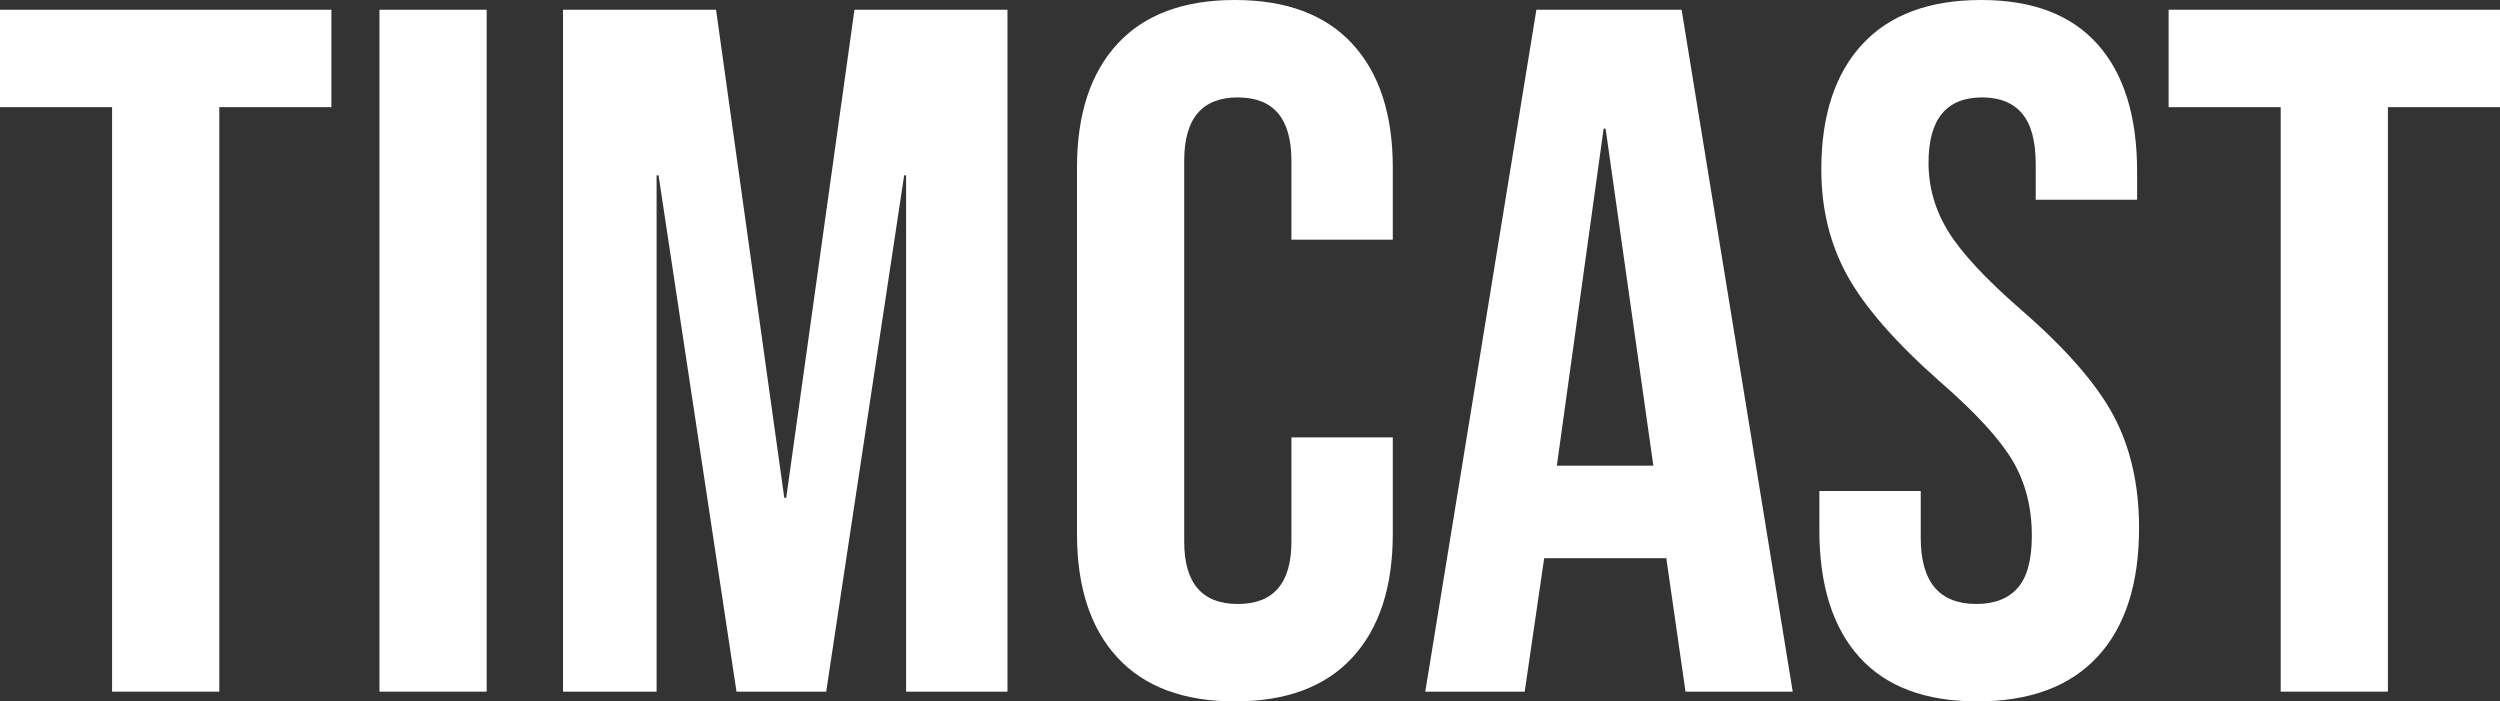
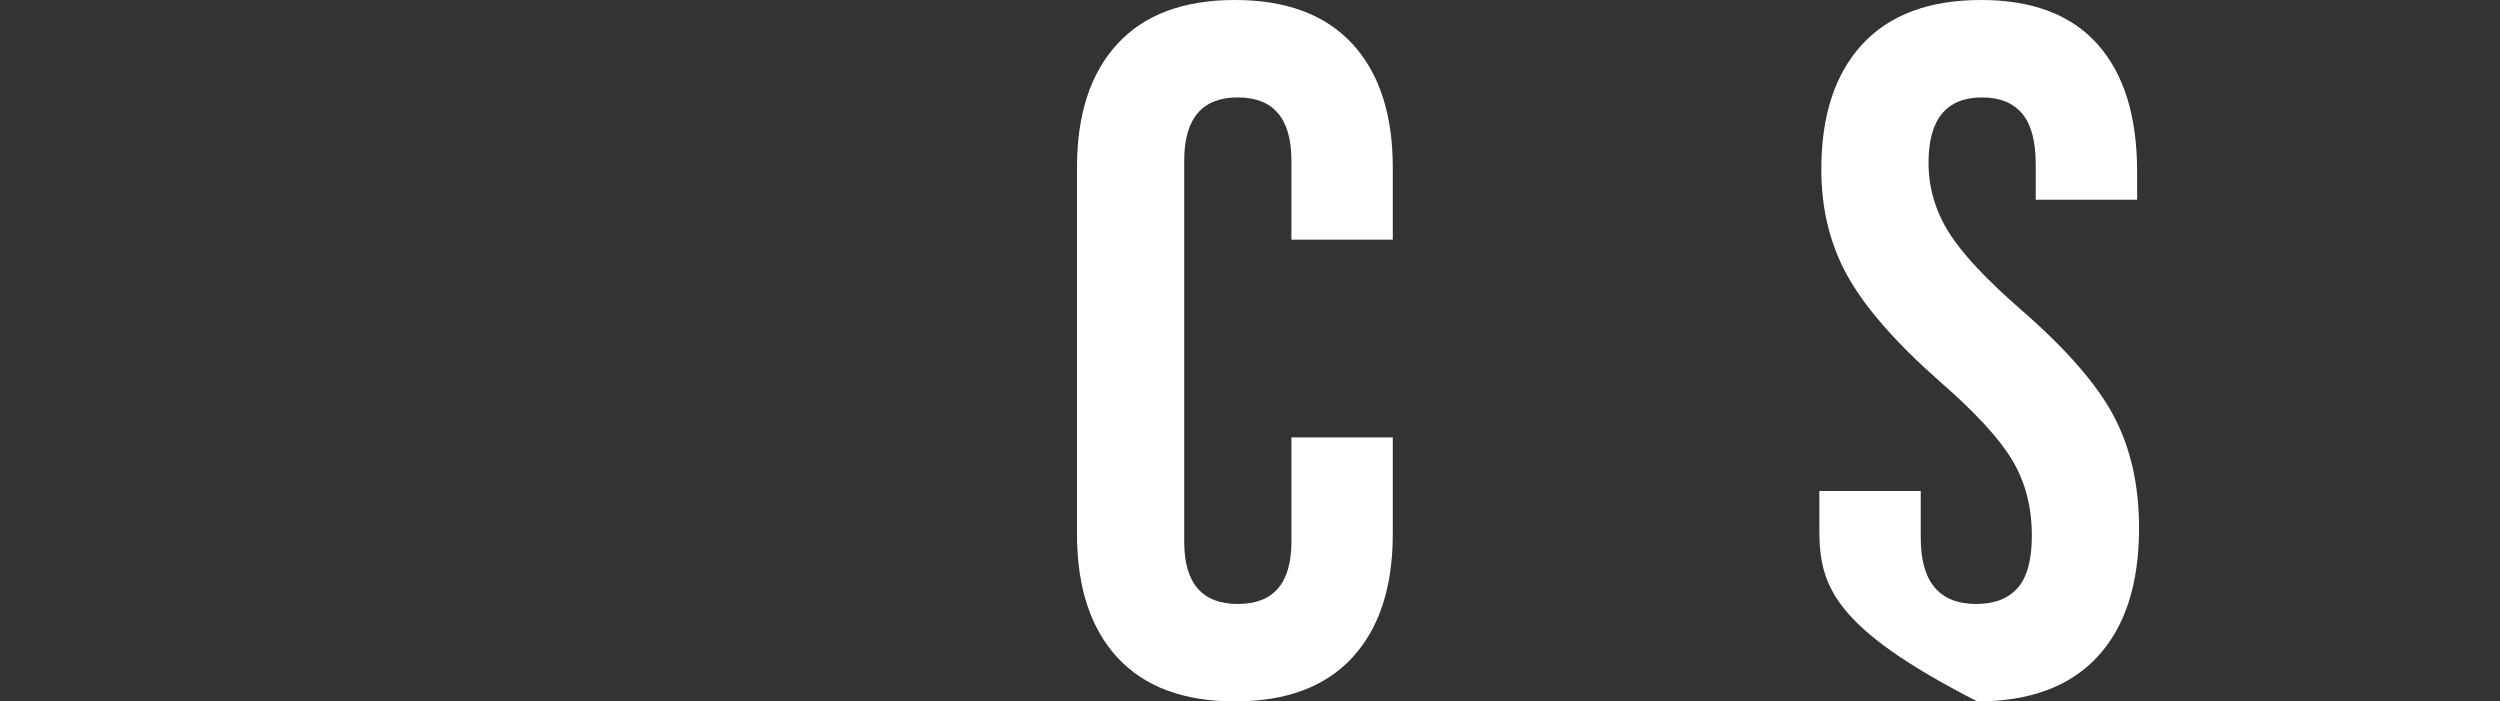
<svg xmlns="http://www.w3.org/2000/svg" width="360" height="101" viewBox="0 0 360 101" fill="none">
  <rect x="0" y="0" width="360" height="101" fill="#333333" stroke="none" />
-   <path d="M16.14 15.431H0V1.403H47.72V15.431H31.579V99.597H16.14V15.431Z" fill="white" />
-   <path d="M54.643 1.403H70.082V99.597H54.643V1.403Z" fill="white" />
-   <path d="M81.076 1.403H103.111L112.936 71.682H113.216L123.041 1.403H145.076V99.597H130.479V25.25H130.199L118.971 99.597H106.058L94.83 25.25H94.549V99.597H81.076V1.403Z" fill="white" />
  <path d="M177.824 101C170.433 101 164.795 98.896 160.912 94.688C157.029 90.479 155.087 84.541 155.087 76.872V24.128C155.087 16.459 157.029 10.521 160.912 6.312C164.795 2.104 170.433 0 177.824 0C185.216 0 190.854 2.104 194.737 6.312C198.62 10.521 200.561 16.459 200.561 24.128V34.508H185.965V23.146C185.965 17.067 183.392 14.028 178.245 14.028C173.099 14.028 170.526 17.067 170.526 23.146V77.994C170.526 83.98 173.099 86.972 178.245 86.972C183.392 86.972 185.965 83.98 185.965 77.994V62.985H200.561V76.872C200.561 84.541 198.62 90.479 194.737 94.688C190.854 98.896 185.216 101 177.824 101Z" fill="white" />
-   <path d="M221.24 1.403H242.152L258.152 99.597H242.714L239.907 80.099V80.379H222.363L219.556 99.597H205.24L221.24 1.403ZM238.082 67.053L231.205 18.517H230.924L224.187 67.053H238.082Z" fill="white" />
-   <path d="M284.725 101C277.24 101 271.579 98.873 267.743 94.617C263.906 90.362 261.988 84.26 261.988 76.311V70.7H276.585V77.433C276.585 83.793 279.252 86.972 284.585 86.972C287.205 86.972 289.193 86.201 290.55 84.658C291.907 83.115 292.585 80.613 292.585 77.153C292.585 73.038 291.649 69.414 289.778 66.281C287.907 63.148 284.445 59.384 279.392 54.989C273.029 49.378 268.585 44.304 266.058 39.769C263.532 35.233 262.269 30.113 262.269 24.408C262.269 16.646 264.234 10.638 268.164 6.383C272.094 2.128 277.801 0 285.287 0C292.679 0 298.269 2.128 302.059 6.383C305.848 10.638 307.743 16.74 307.743 24.689V28.757H293.146V23.707C293.146 20.34 292.491 17.885 291.181 16.342C289.871 14.799 287.953 14.028 285.427 14.028C280.281 14.028 277.708 17.161 277.708 23.426C277.708 26.98 278.667 30.3 280.585 33.386C282.503 36.472 285.988 40.213 291.041 44.608C297.497 50.219 301.942 55.316 304.374 59.899C306.807 64.481 308.024 69.858 308.024 76.031C308.024 84.073 306.035 90.245 302.059 94.547C298.082 98.849 292.304 101 284.725 101Z" fill="white" />
-   <path d="M328.421 15.431H312.28V1.403H360V15.431H343.859V99.597H328.421V15.431Z" fill="white" />
+   <path d="M284.725 101C263.906 90.362 261.988 84.26 261.988 76.311V70.7H276.585V77.433C276.585 83.793 279.252 86.972 284.585 86.972C287.205 86.972 289.193 86.201 290.55 84.658C291.907 83.115 292.585 80.613 292.585 77.153C292.585 73.038 291.649 69.414 289.778 66.281C287.907 63.148 284.445 59.384 279.392 54.989C273.029 49.378 268.585 44.304 266.058 39.769C263.532 35.233 262.269 30.113 262.269 24.408C262.269 16.646 264.234 10.638 268.164 6.383C272.094 2.128 277.801 0 285.287 0C292.679 0 298.269 2.128 302.059 6.383C305.848 10.638 307.743 16.74 307.743 24.689V28.757H293.146V23.707C293.146 20.34 292.491 17.885 291.181 16.342C289.871 14.799 287.953 14.028 285.427 14.028C280.281 14.028 277.708 17.161 277.708 23.426C277.708 26.98 278.667 30.3 280.585 33.386C282.503 36.472 285.988 40.213 291.041 44.608C297.497 50.219 301.942 55.316 304.374 59.899C306.807 64.481 308.024 69.858 308.024 76.031C308.024 84.073 306.035 90.245 302.059 94.547C298.082 98.849 292.304 101 284.725 101Z" fill="white" />
</svg>